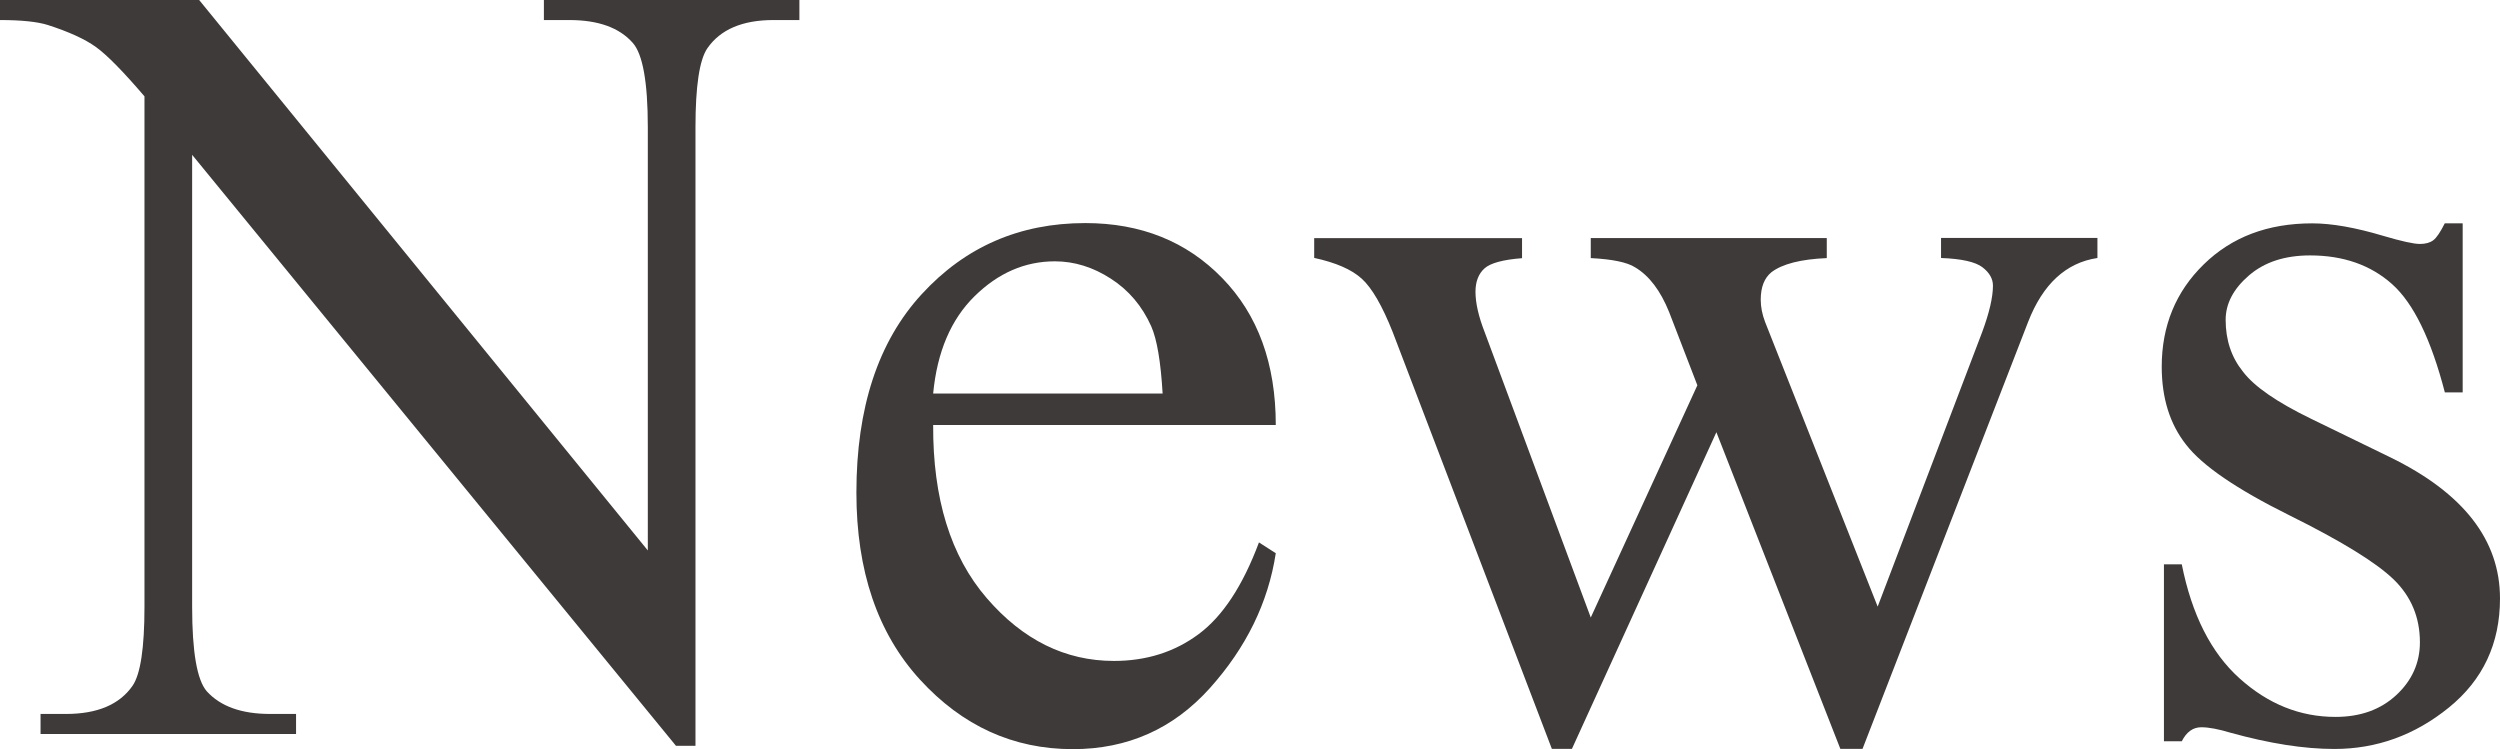
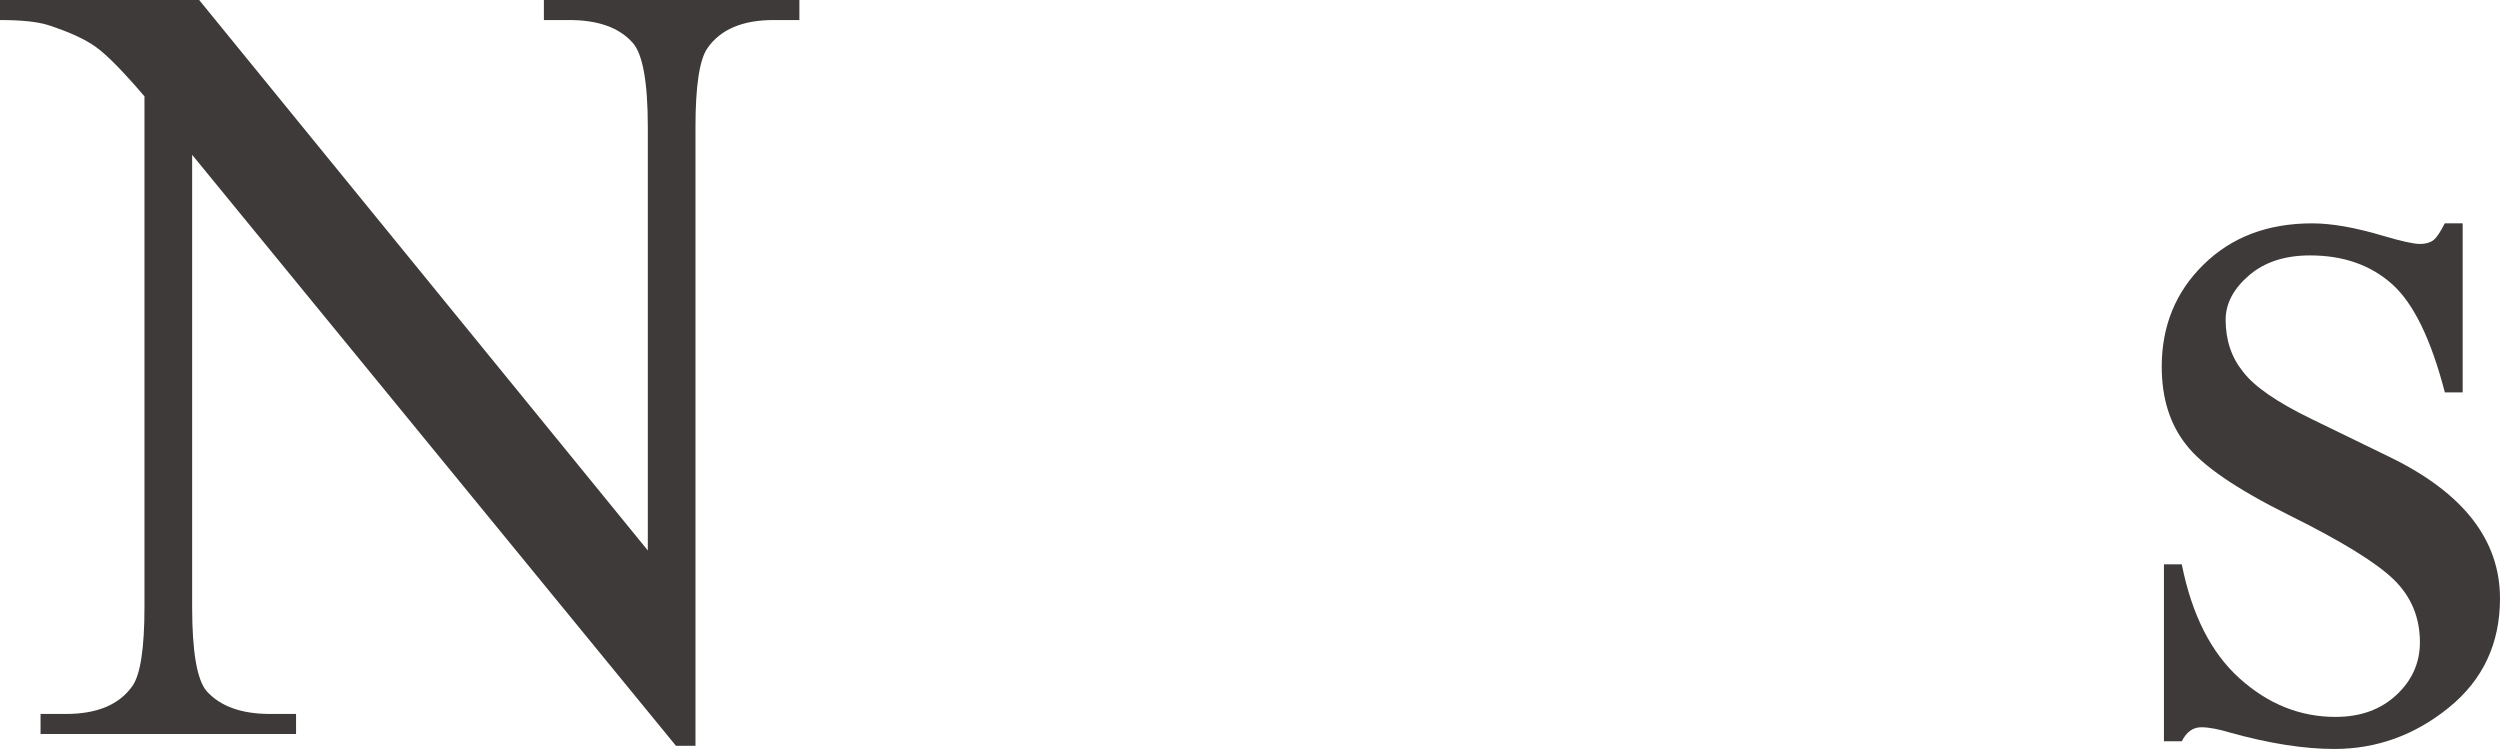
<svg xmlns="http://www.w3.org/2000/svg" id="_レイヤー_2" viewBox="0 0 270.64 81.09">
  <defs>
    <style>.cls-1{fill:#3e3a39;}</style>
  </defs>
  <g id="_レイヤー_1-2">
    <path class="cls-1" d="m0,0h21.56l48.57,59.59V13.77c0-4.88-.55-7.93-1.64-9.14-1.45-1.64-3.73-2.46-6.86-2.46h-2.75V0h27.66v2.17h-2.81c-3.36,0-5.74,1.02-7.15,3.05-.86,1.25-1.29,4.1-1.29,8.55v66.97h-2.11L20.8,16.76v48.93c0,4.88.53,7.93,1.58,9.14,1.48,1.64,3.77,2.46,6.86,2.46h2.81v2.17H4.39v-2.17h2.75c3.4,0,5.8-1.02,7.21-3.05.86-1.25,1.29-4.1,1.29-8.55V10.43c-2.31-2.7-4.05-4.47-5.24-5.33-1.19-.86-2.94-1.66-5.24-2.4-1.13-.35-2.85-.53-5.16-.53V0Z" />
-     <path class="cls-1" d="m101.02,46c-.04,7.97,1.89,14.22,5.8,18.75,3.91,4.53,8.5,6.8,13.77,6.8,3.52,0,6.57-.97,9.17-2.9,2.6-1.93,4.78-5.24,6.53-9.93l1.82,1.17c-.82,5.35-3.2,10.22-7.15,14.62-3.95,4.39-8.89,6.59-14.82,6.59-6.45,0-11.96-2.51-16.55-7.53-4.59-5.02-6.88-11.77-6.88-20.24,0-9.18,2.35-16.34,7.06-21.47,4.71-5.14,10.61-7.71,17.72-7.71,6.01,0,10.96,1.98,14.82,5.95,3.87,3.97,5.8,9.27,5.8,15.91h-37.09Zm0-3.4h24.84c-.2-3.44-.61-5.86-1.23-7.27-.98-2.19-2.43-3.91-4.37-5.16-1.93-1.25-3.96-1.88-6.06-1.88-3.24,0-6.14,1.26-8.7,3.78-2.56,2.52-4.05,6.03-4.48,10.52Z" />
-     <path class="cls-1" d="m142.27,25.78h22.5v2.17c-2.07.16-3.43.53-4.07,1.11s-.97,1.43-.97,2.52c0,1.21.33,2.68,1,4.39l11.48,30.88,11.54-25.14-3.05-7.91c-.94-2.34-2.17-3.96-3.69-4.86-.86-.55-2.46-.88-4.8-1v-2.17h25.55v2.17c-2.81.12-4.8.63-5.98,1.52-.78.63-1.17,1.62-1.17,2.99,0,.78.16,1.58.47,2.4l12.19,30.82,11.31-29.71c.78-2.11,1.17-3.79,1.17-5.04,0-.74-.38-1.41-1.14-1.99s-2.26-.92-4.48-1v-2.17h16.93v2.17c-3.4.51-5.9,2.81-7.5,6.91l-17.93,46.23h-2.4l-13.42-34.28-15.64,34.28h-2.17l-17.23-45.12c-1.13-2.85-2.25-4.78-3.34-5.77-1.09-1-2.81-1.75-5.16-2.26v-2.17Z" />
    <path class="cls-1" d="m266.6,24.2v18.28h-1.93c-1.49-5.74-3.39-9.65-5.71-11.72-2.32-2.07-5.28-3.11-8.88-3.11-2.73,0-4.94.72-6.62,2.17-1.68,1.45-2.52,3.05-2.52,4.8,0,2.19.62,4.06,1.88,5.62,1.21,1.6,3.67,3.3,7.38,5.1l8.55,4.16c7.93,3.87,11.89,8.96,11.89,15.29,0,4.88-1.85,8.82-5.54,11.81s-7.82,4.48-12.39,4.48c-3.28,0-7.03-.59-11.25-1.76-1.29-.39-2.34-.59-3.16-.59-.9,0-1.6.51-2.11,1.52h-1.93v-19.16h1.93c1.09,5.47,3.18,9.59,6.27,12.36,3.08,2.77,6.54,4.16,10.37,4.16,2.7,0,4.89-.79,6.59-2.37s2.55-3.49,2.55-5.71c0-2.7-.95-4.96-2.84-6.8-1.9-1.84-5.67-4.16-11.34-6.97-5.66-2.81-9.38-5.35-11.13-7.62-1.76-2.23-2.64-5.04-2.64-8.44,0-4.41,1.51-8.11,4.54-11.07,3.03-2.97,6.94-4.45,11.75-4.45,2.11,0,4.67.45,7.68,1.35,1.99.59,3.32.88,3.98.88.62,0,1.11-.14,1.46-.41.35-.27.76-.88,1.23-1.82h1.93Z" />
  </g>
</svg>